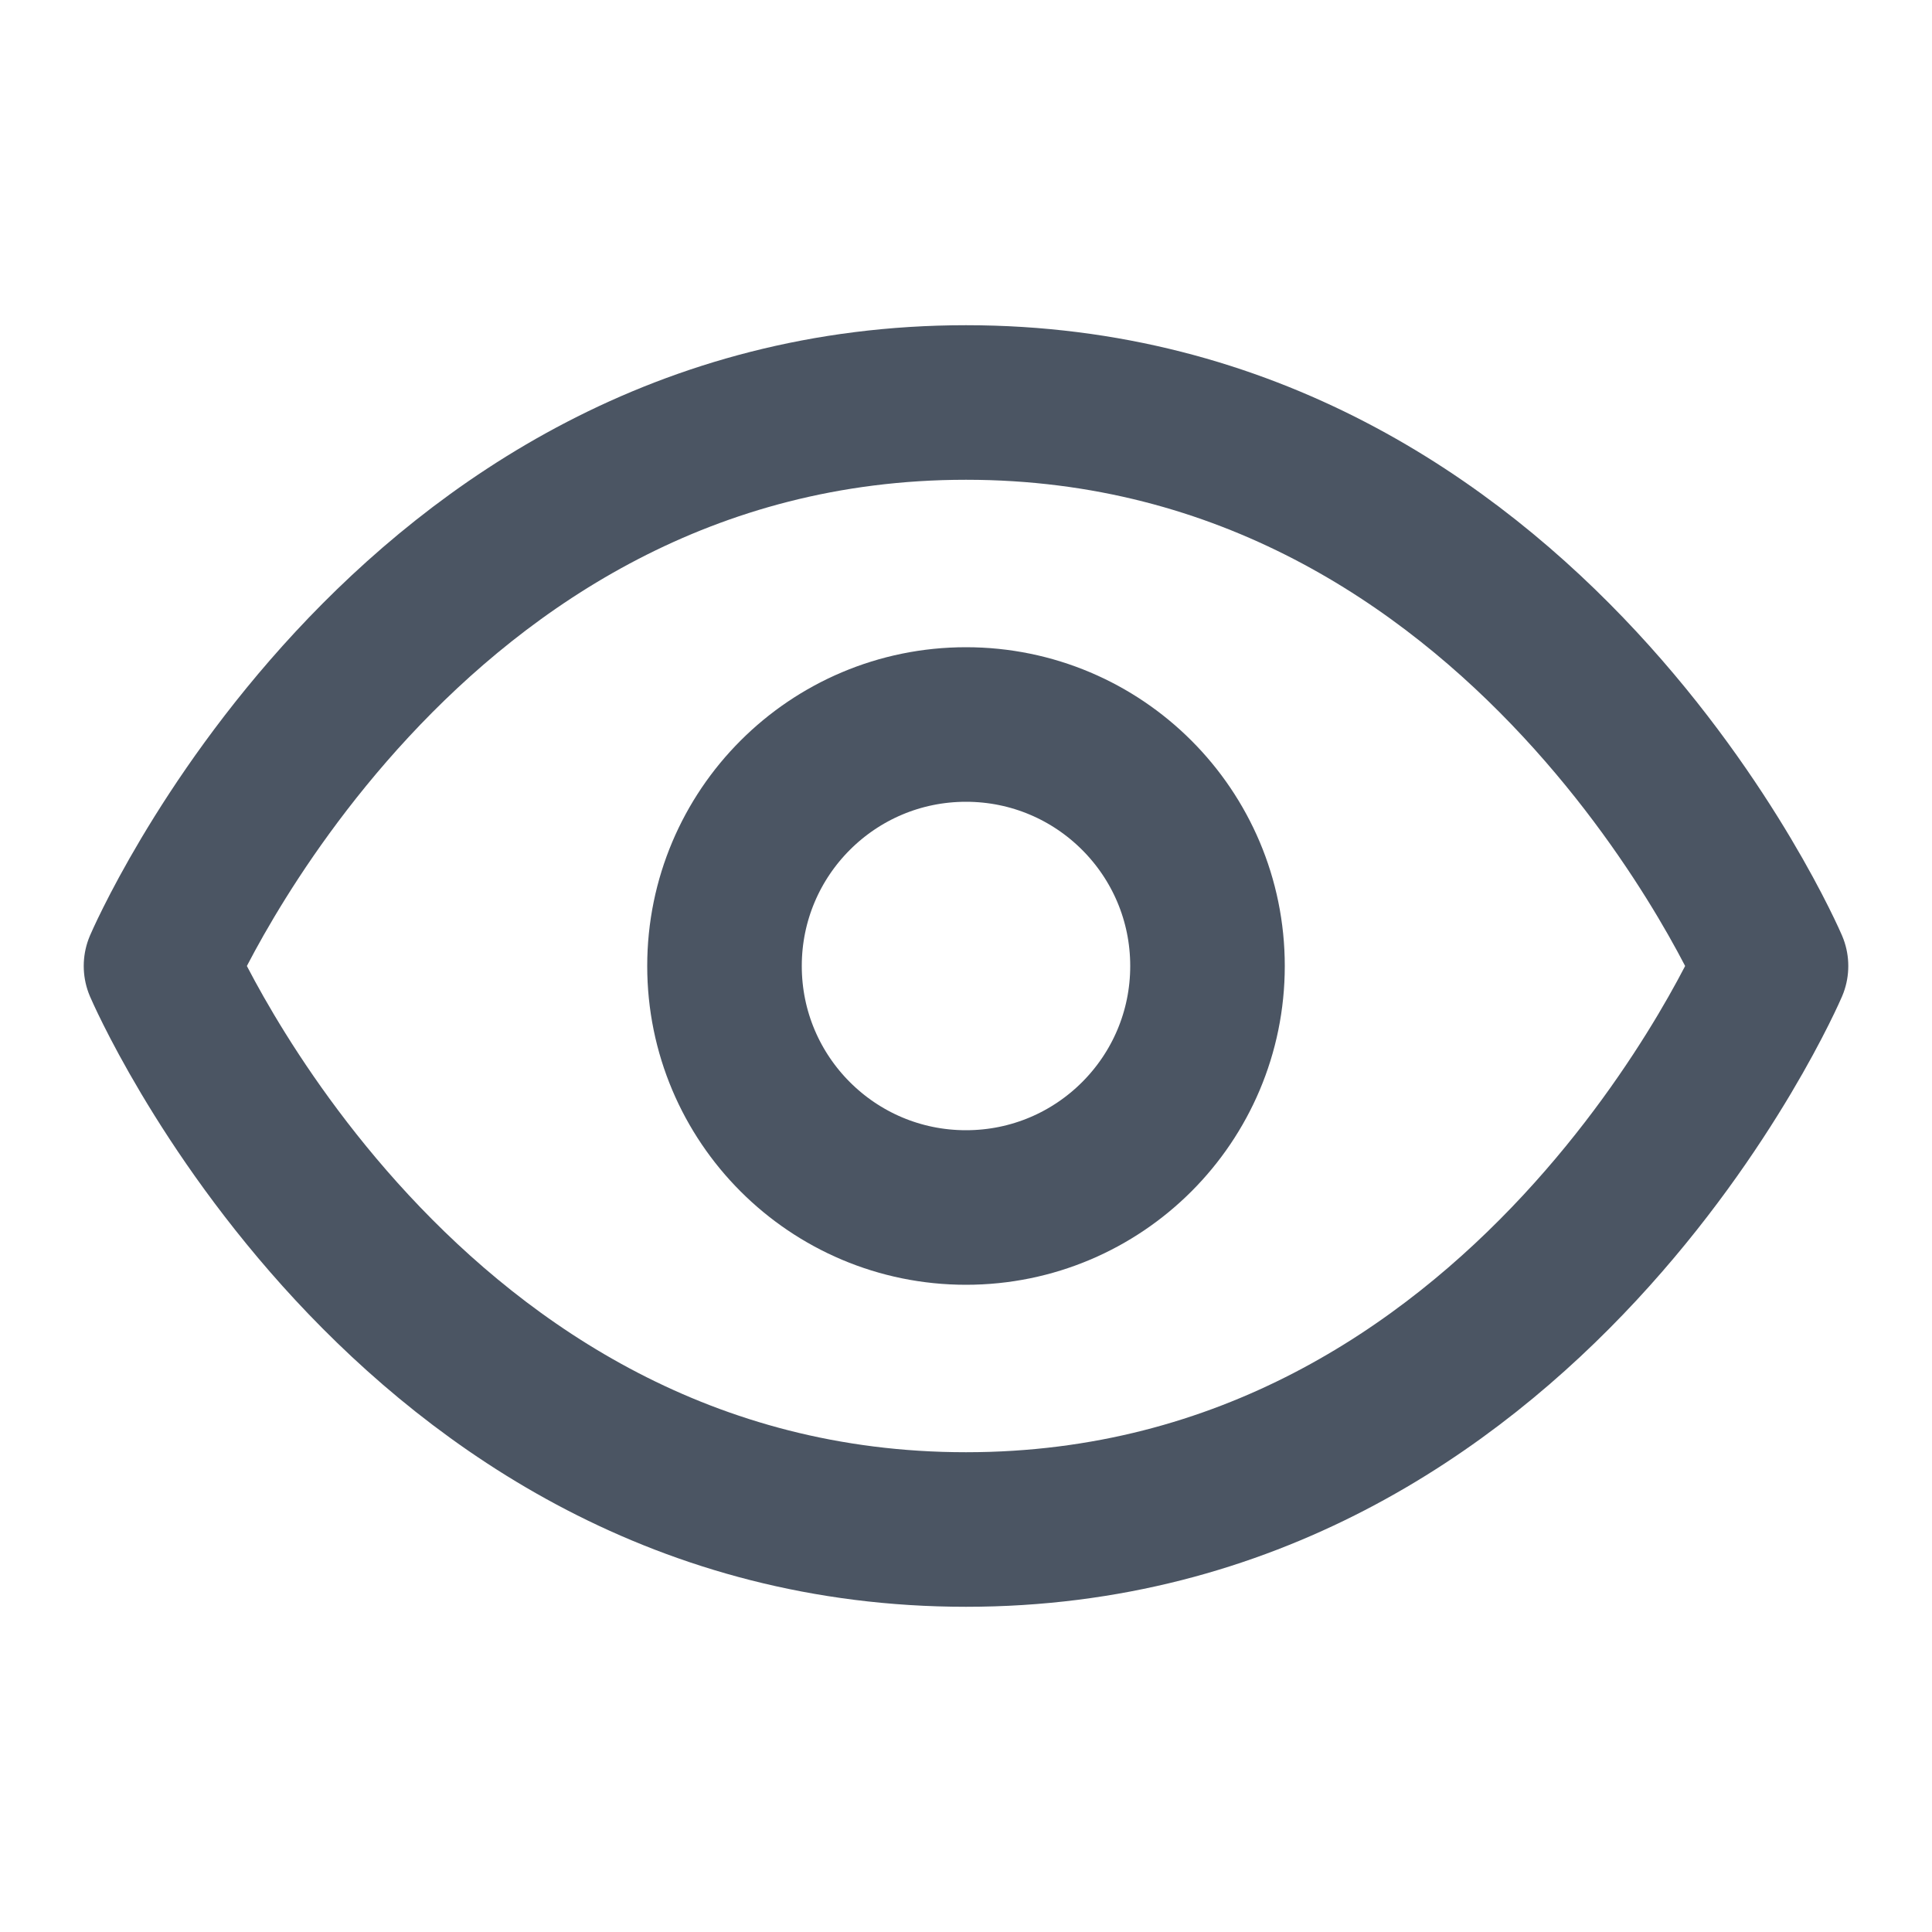
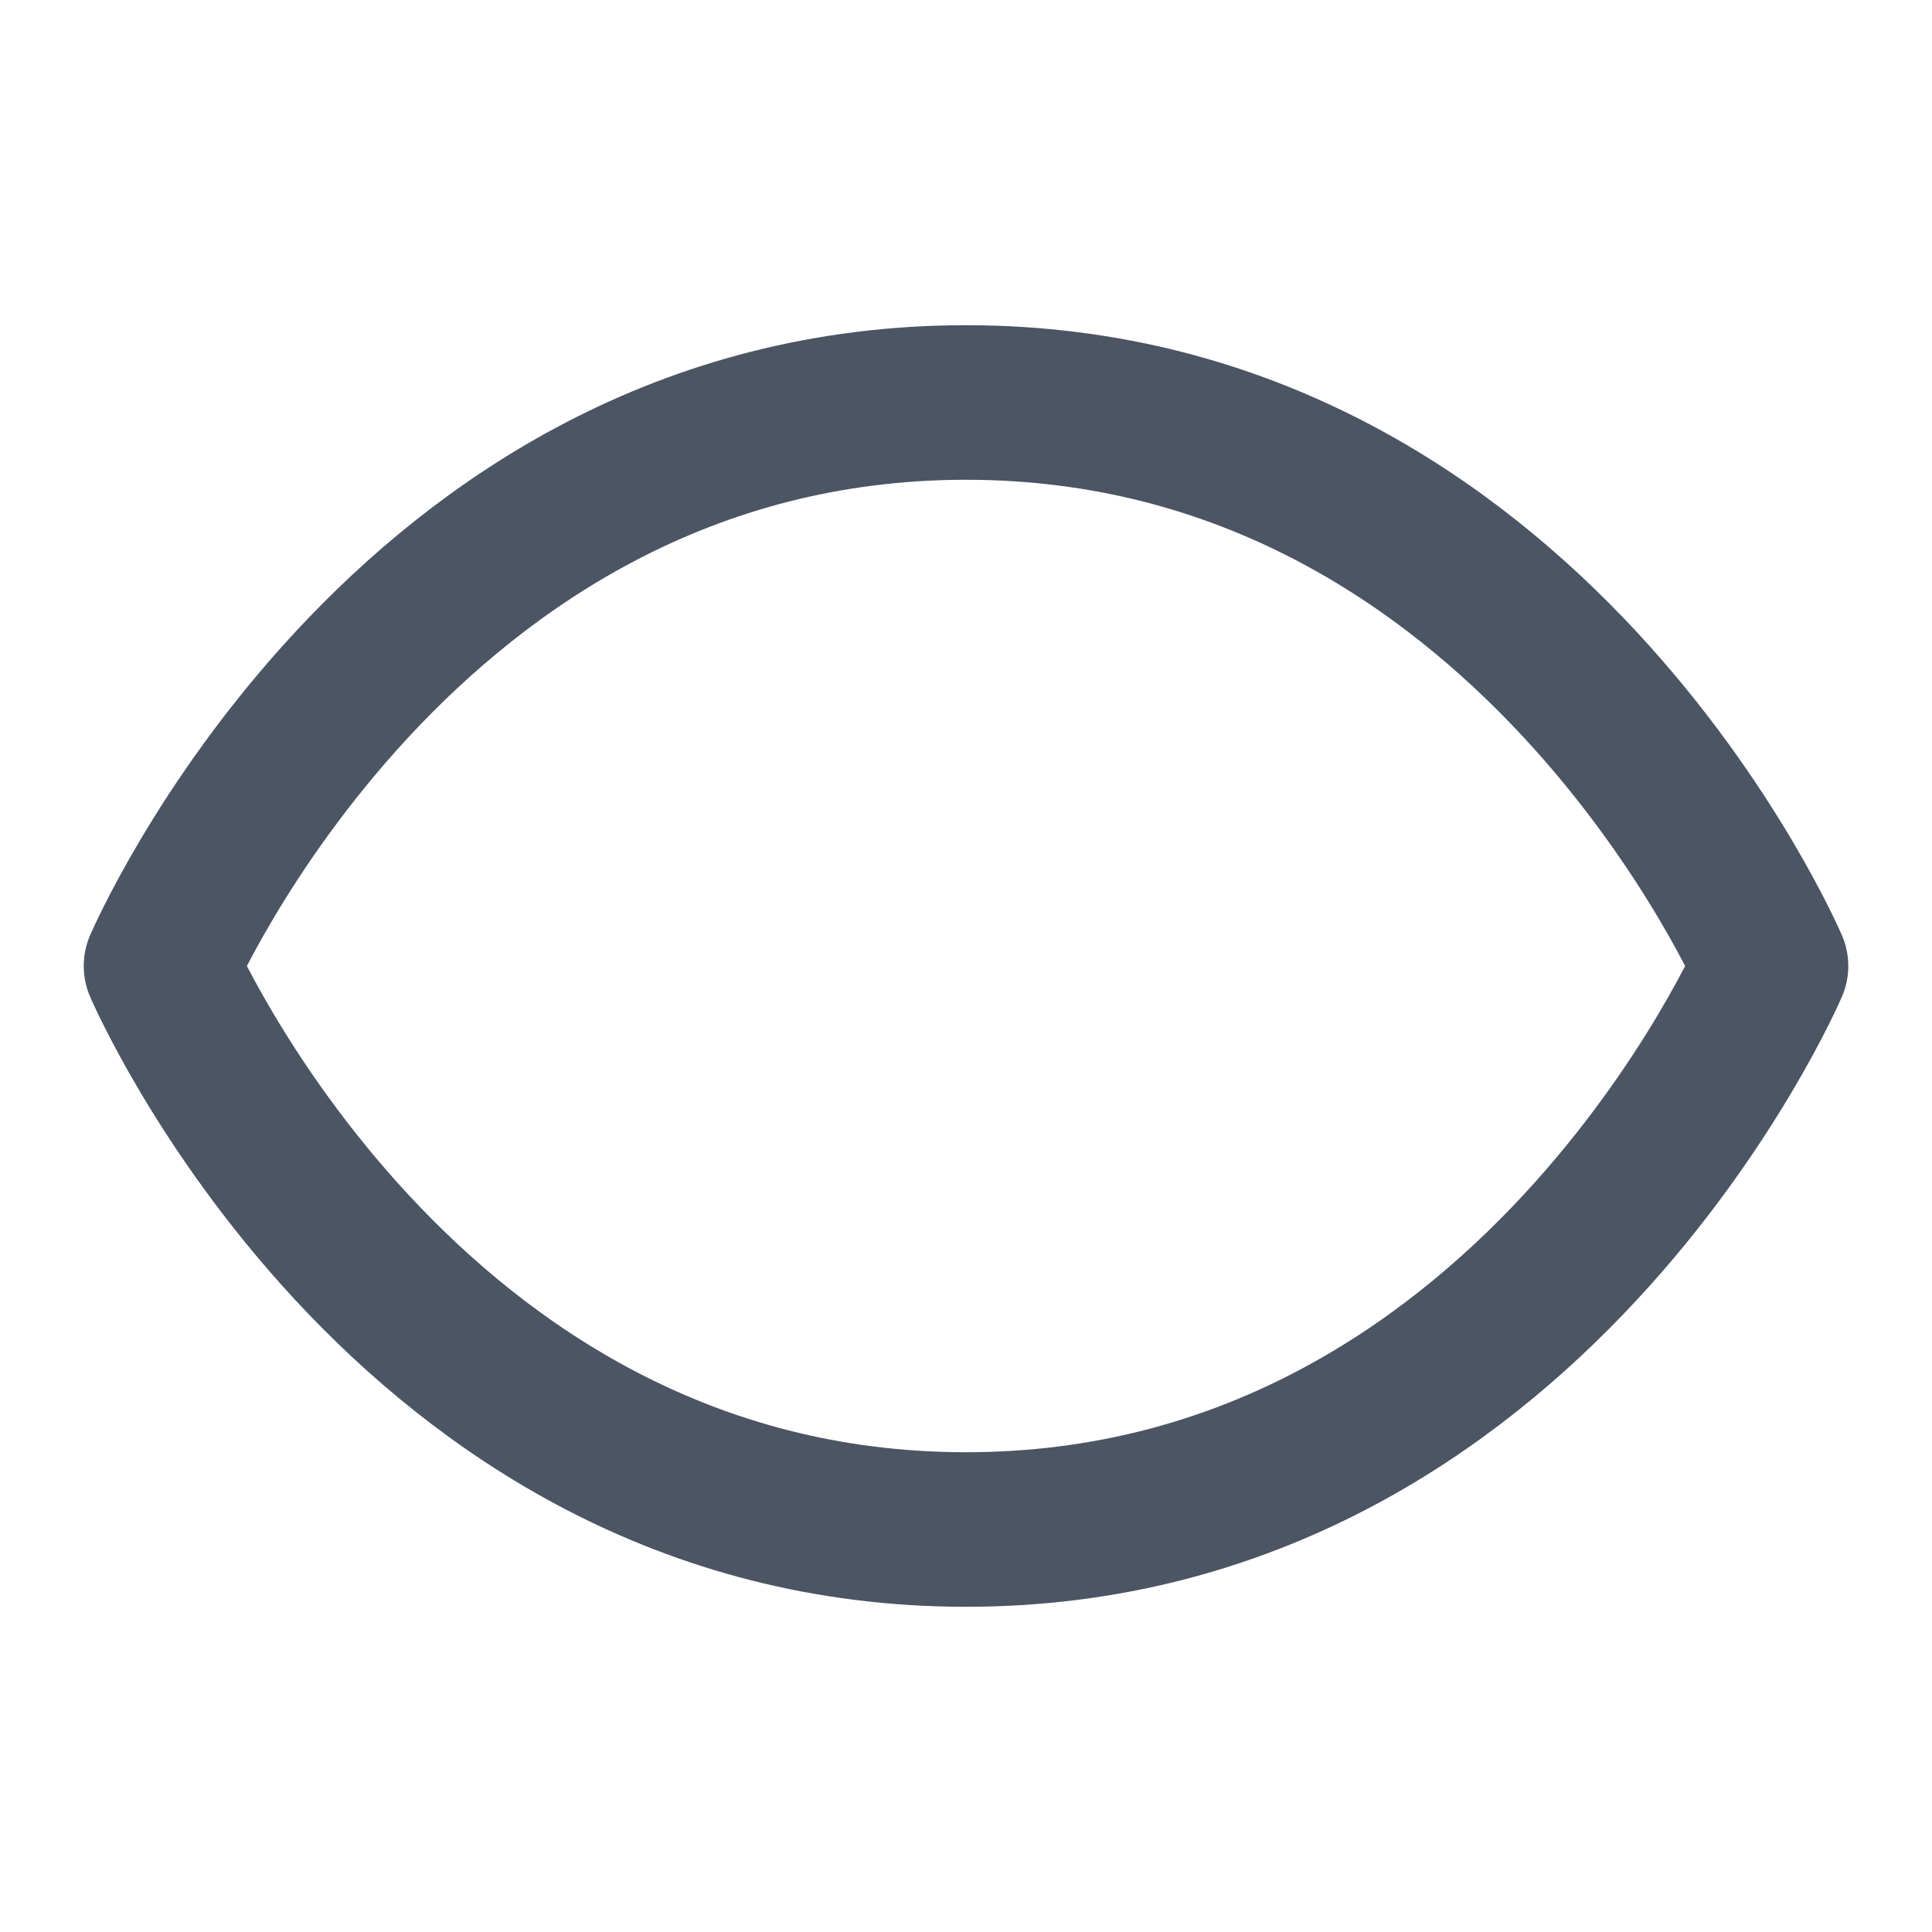
<svg xmlns="http://www.w3.org/2000/svg" width="100" height="100" viewBox="0 0 100 100" fill="none">
  <path d="M8.334 50C8.334 50 20.834 20.833 50 20.833C79.167 20.833 91.667 50 91.667 50C91.667 50 79.167 79.167 50 79.167C20.834 79.167 8.334 50 8.334 50Z" stroke="#4B5563" stroke-width="8" stroke-linecap="round" stroke-linejoin="round" />
-   <path d="M50 62.5C56.904 62.5 62.5 56.904 62.5 50C62.5 43.096 56.904 37.5 50 37.5C43.096 37.5 37.5 43.096 37.5 50C37.5 56.904 43.096 62.5 50 62.5Z" stroke="#4B5563" stroke-width="8" stroke-linecap="round" stroke-linejoin="round" />
</svg>